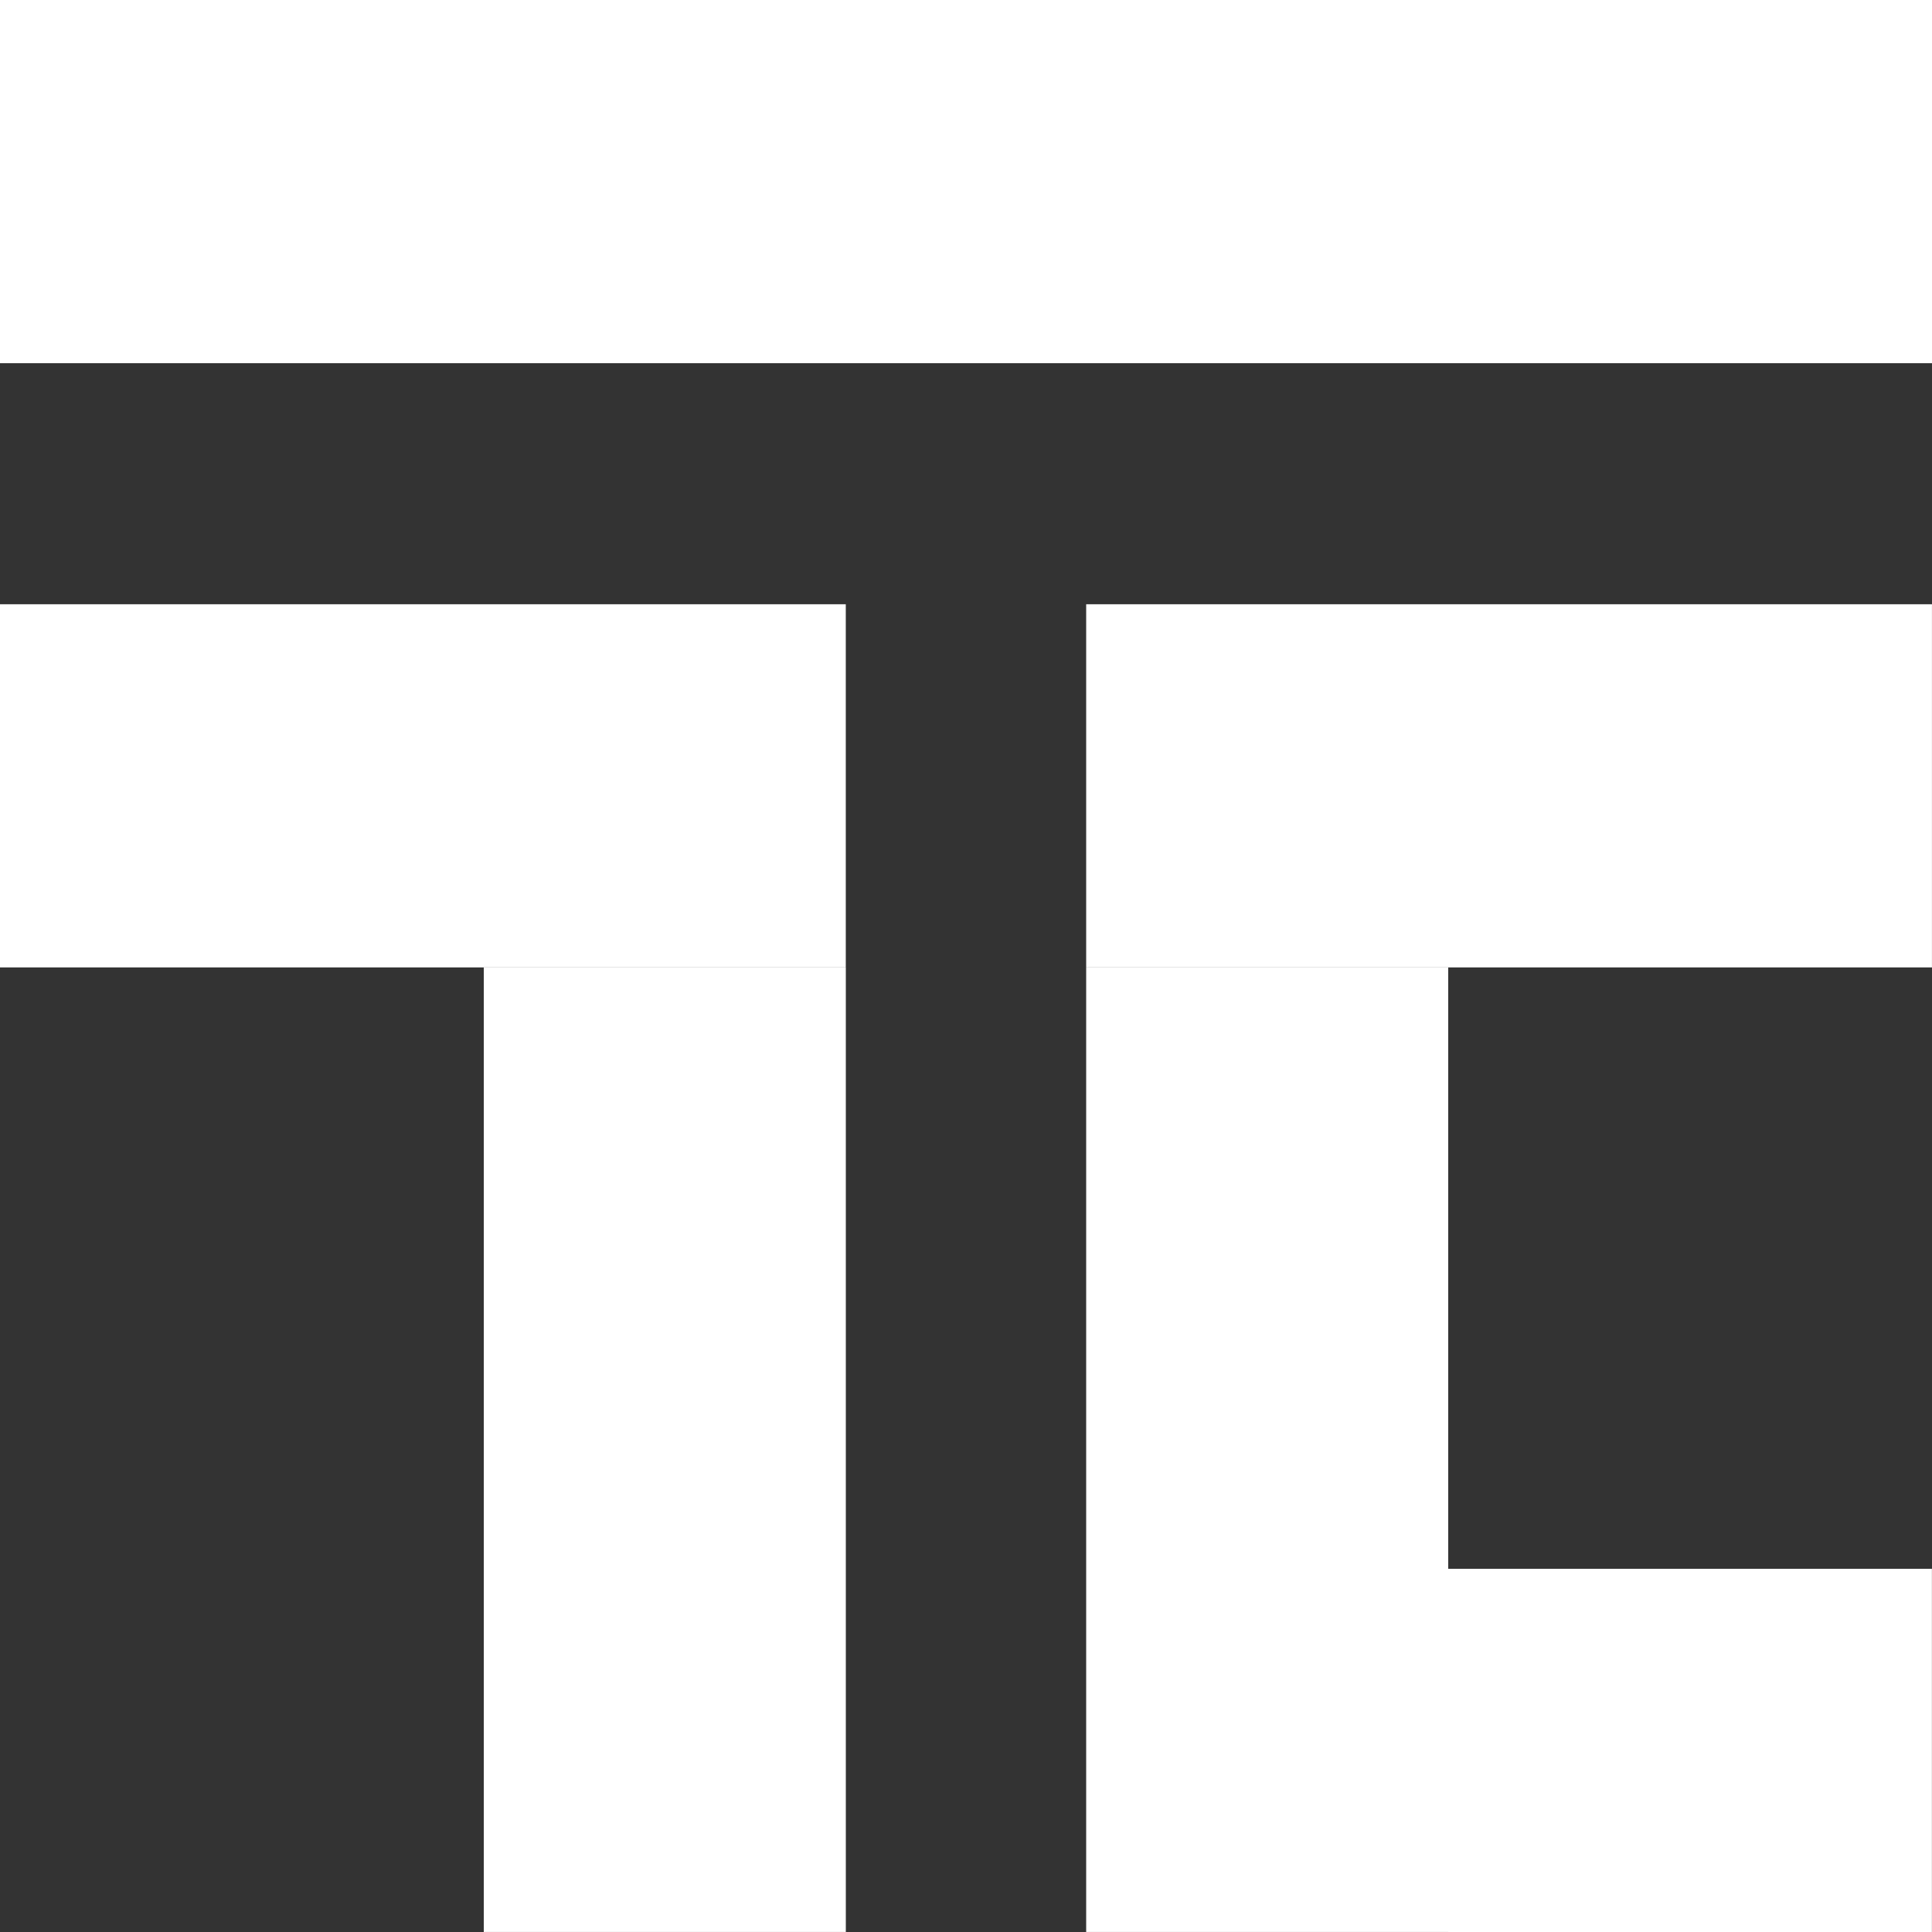
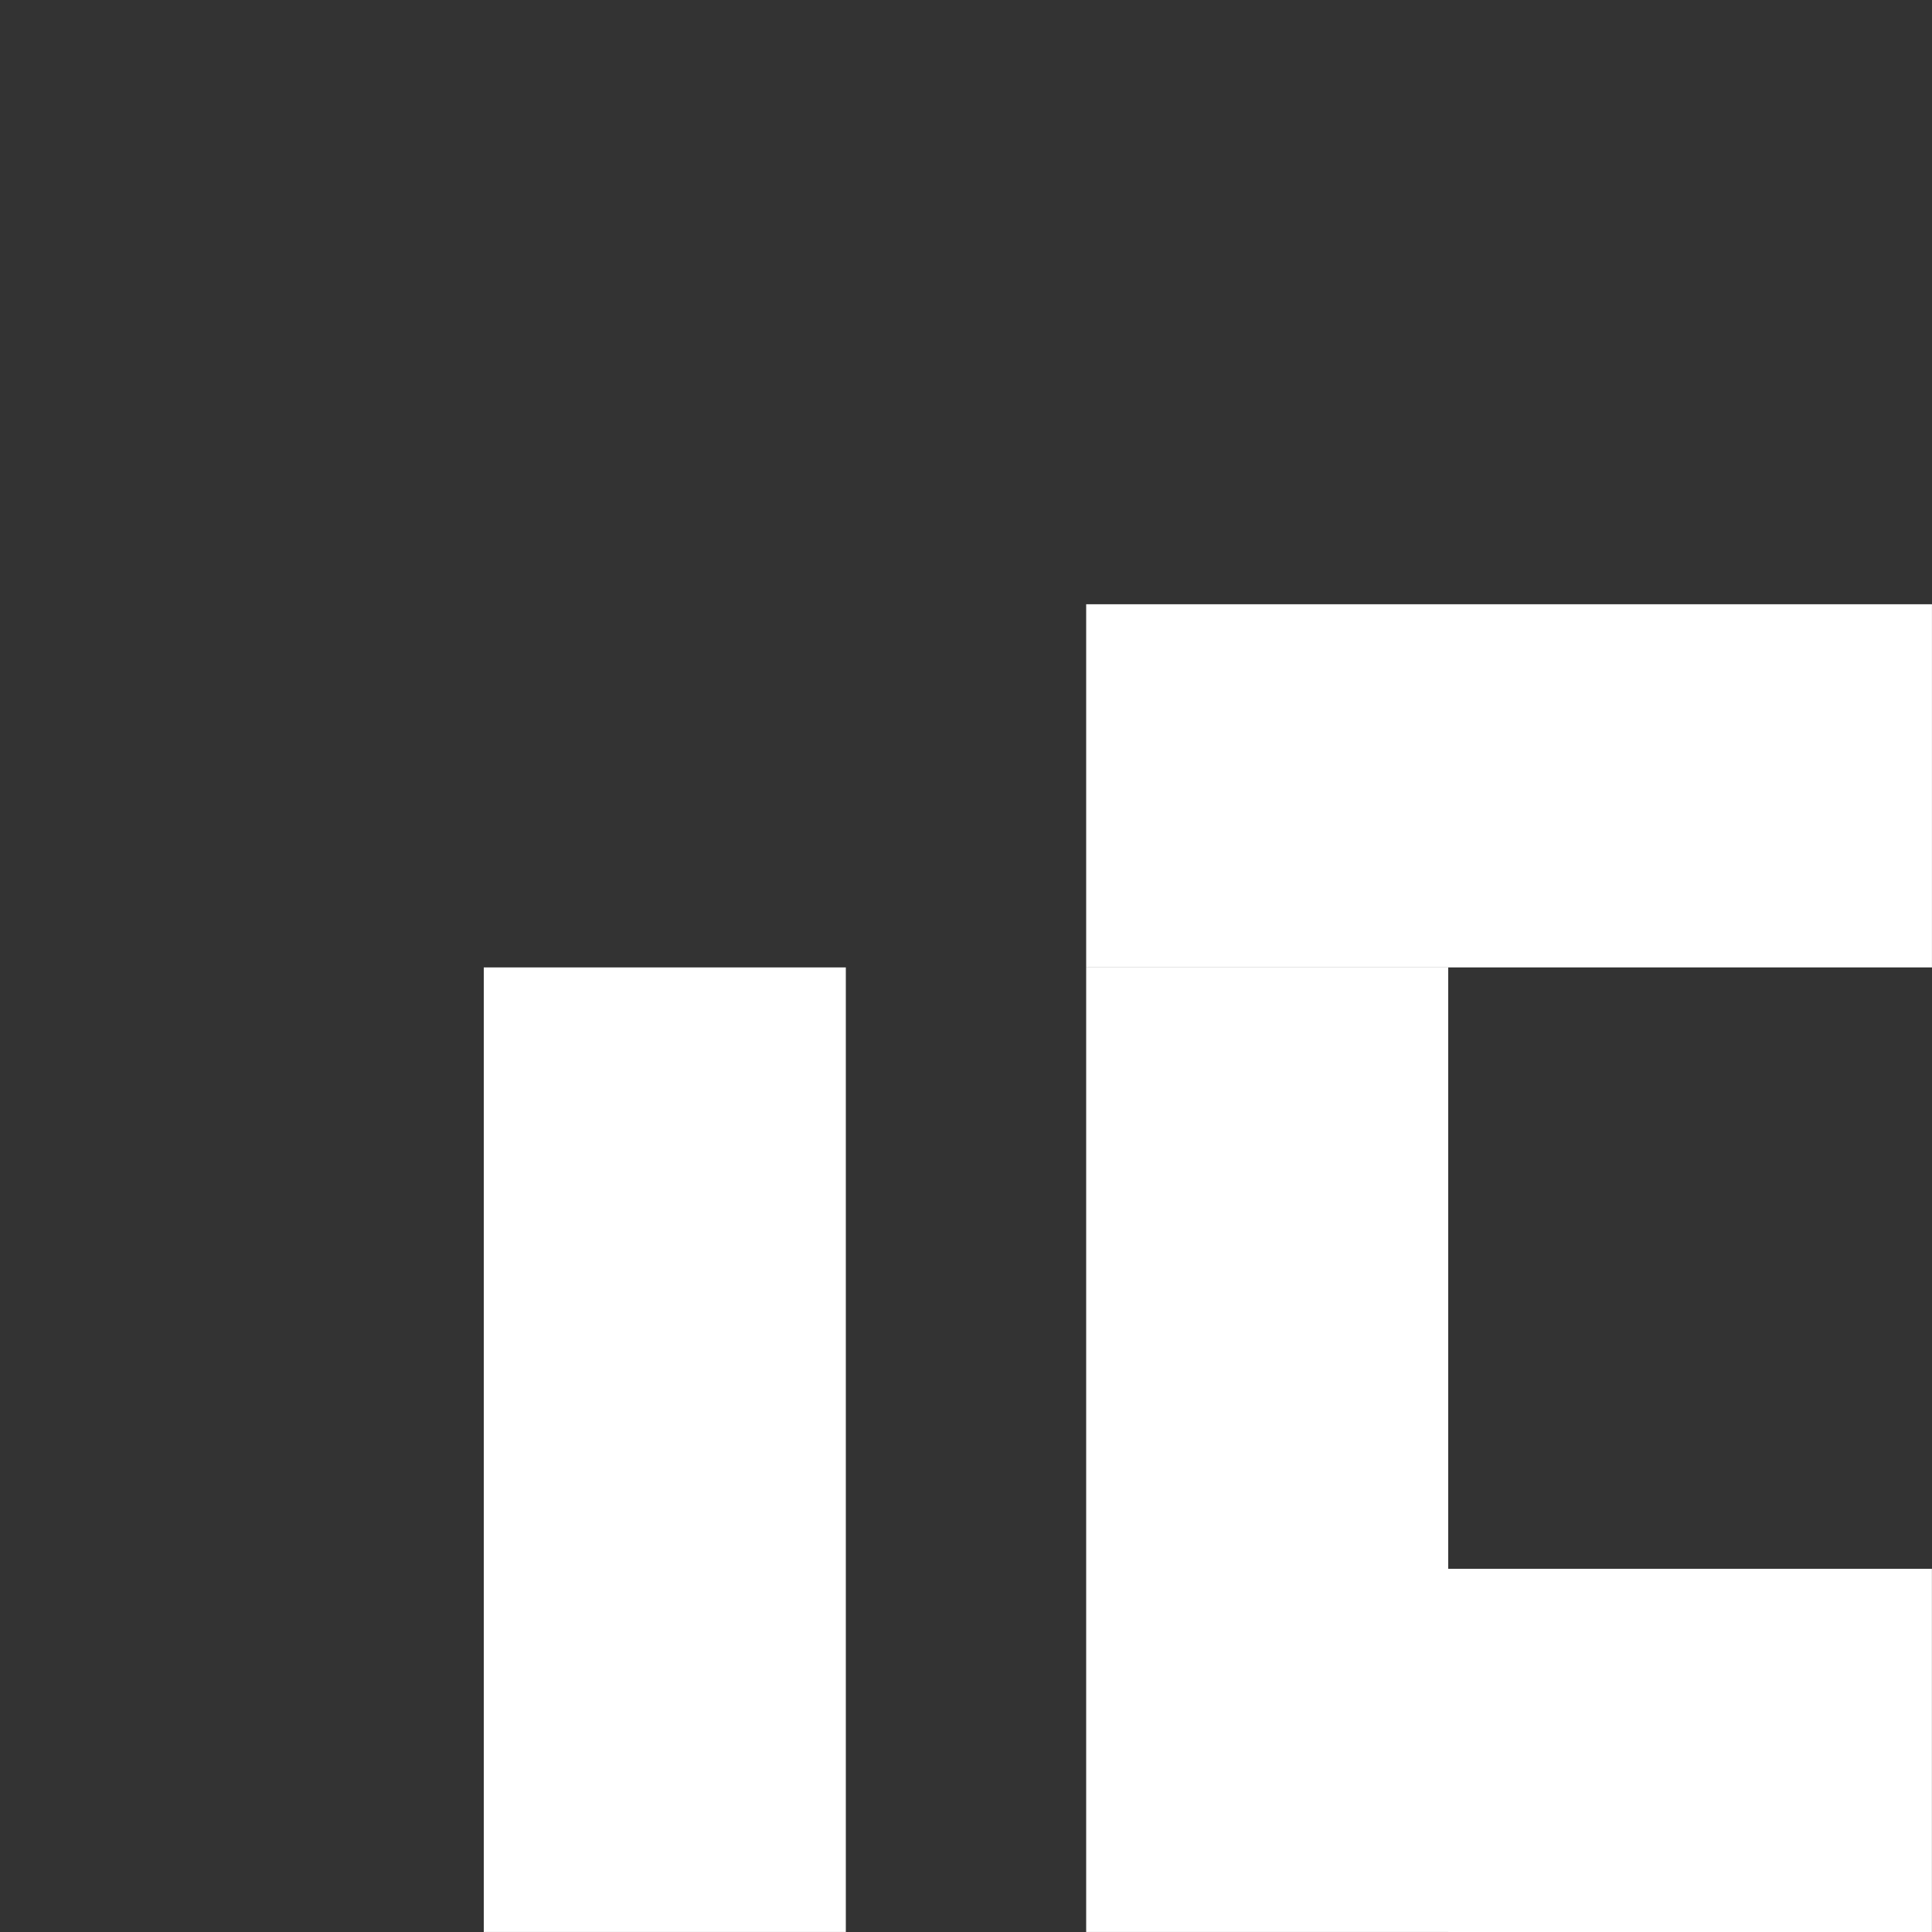
<svg xmlns="http://www.w3.org/2000/svg" width="45" height="45" viewBox="0 0 45 45" fill="none">
  <rect x="0" y="0" width="45" height="45" fill="#333333" stroke="none" />
-   <path d="M45 0H0V8.459H45V0Z" fill="white" />
-   <path d="M19.7 14.074H0V22.533H19.7V14.074Z" fill="white" />
  <path d="M44.999 14.074H25.299V22.533H44.999V14.074Z" fill="white" />
  <path d="M44.998 36.541H33.731V45H44.998V36.541Z" fill="white" />
  <path d="M19.701 22.533H11.268V44.999H19.701V22.533Z" fill="white" />
  <path d="M33.732 22.533H25.299V44.999H33.732V22.533Z" fill="white" />
</svg>